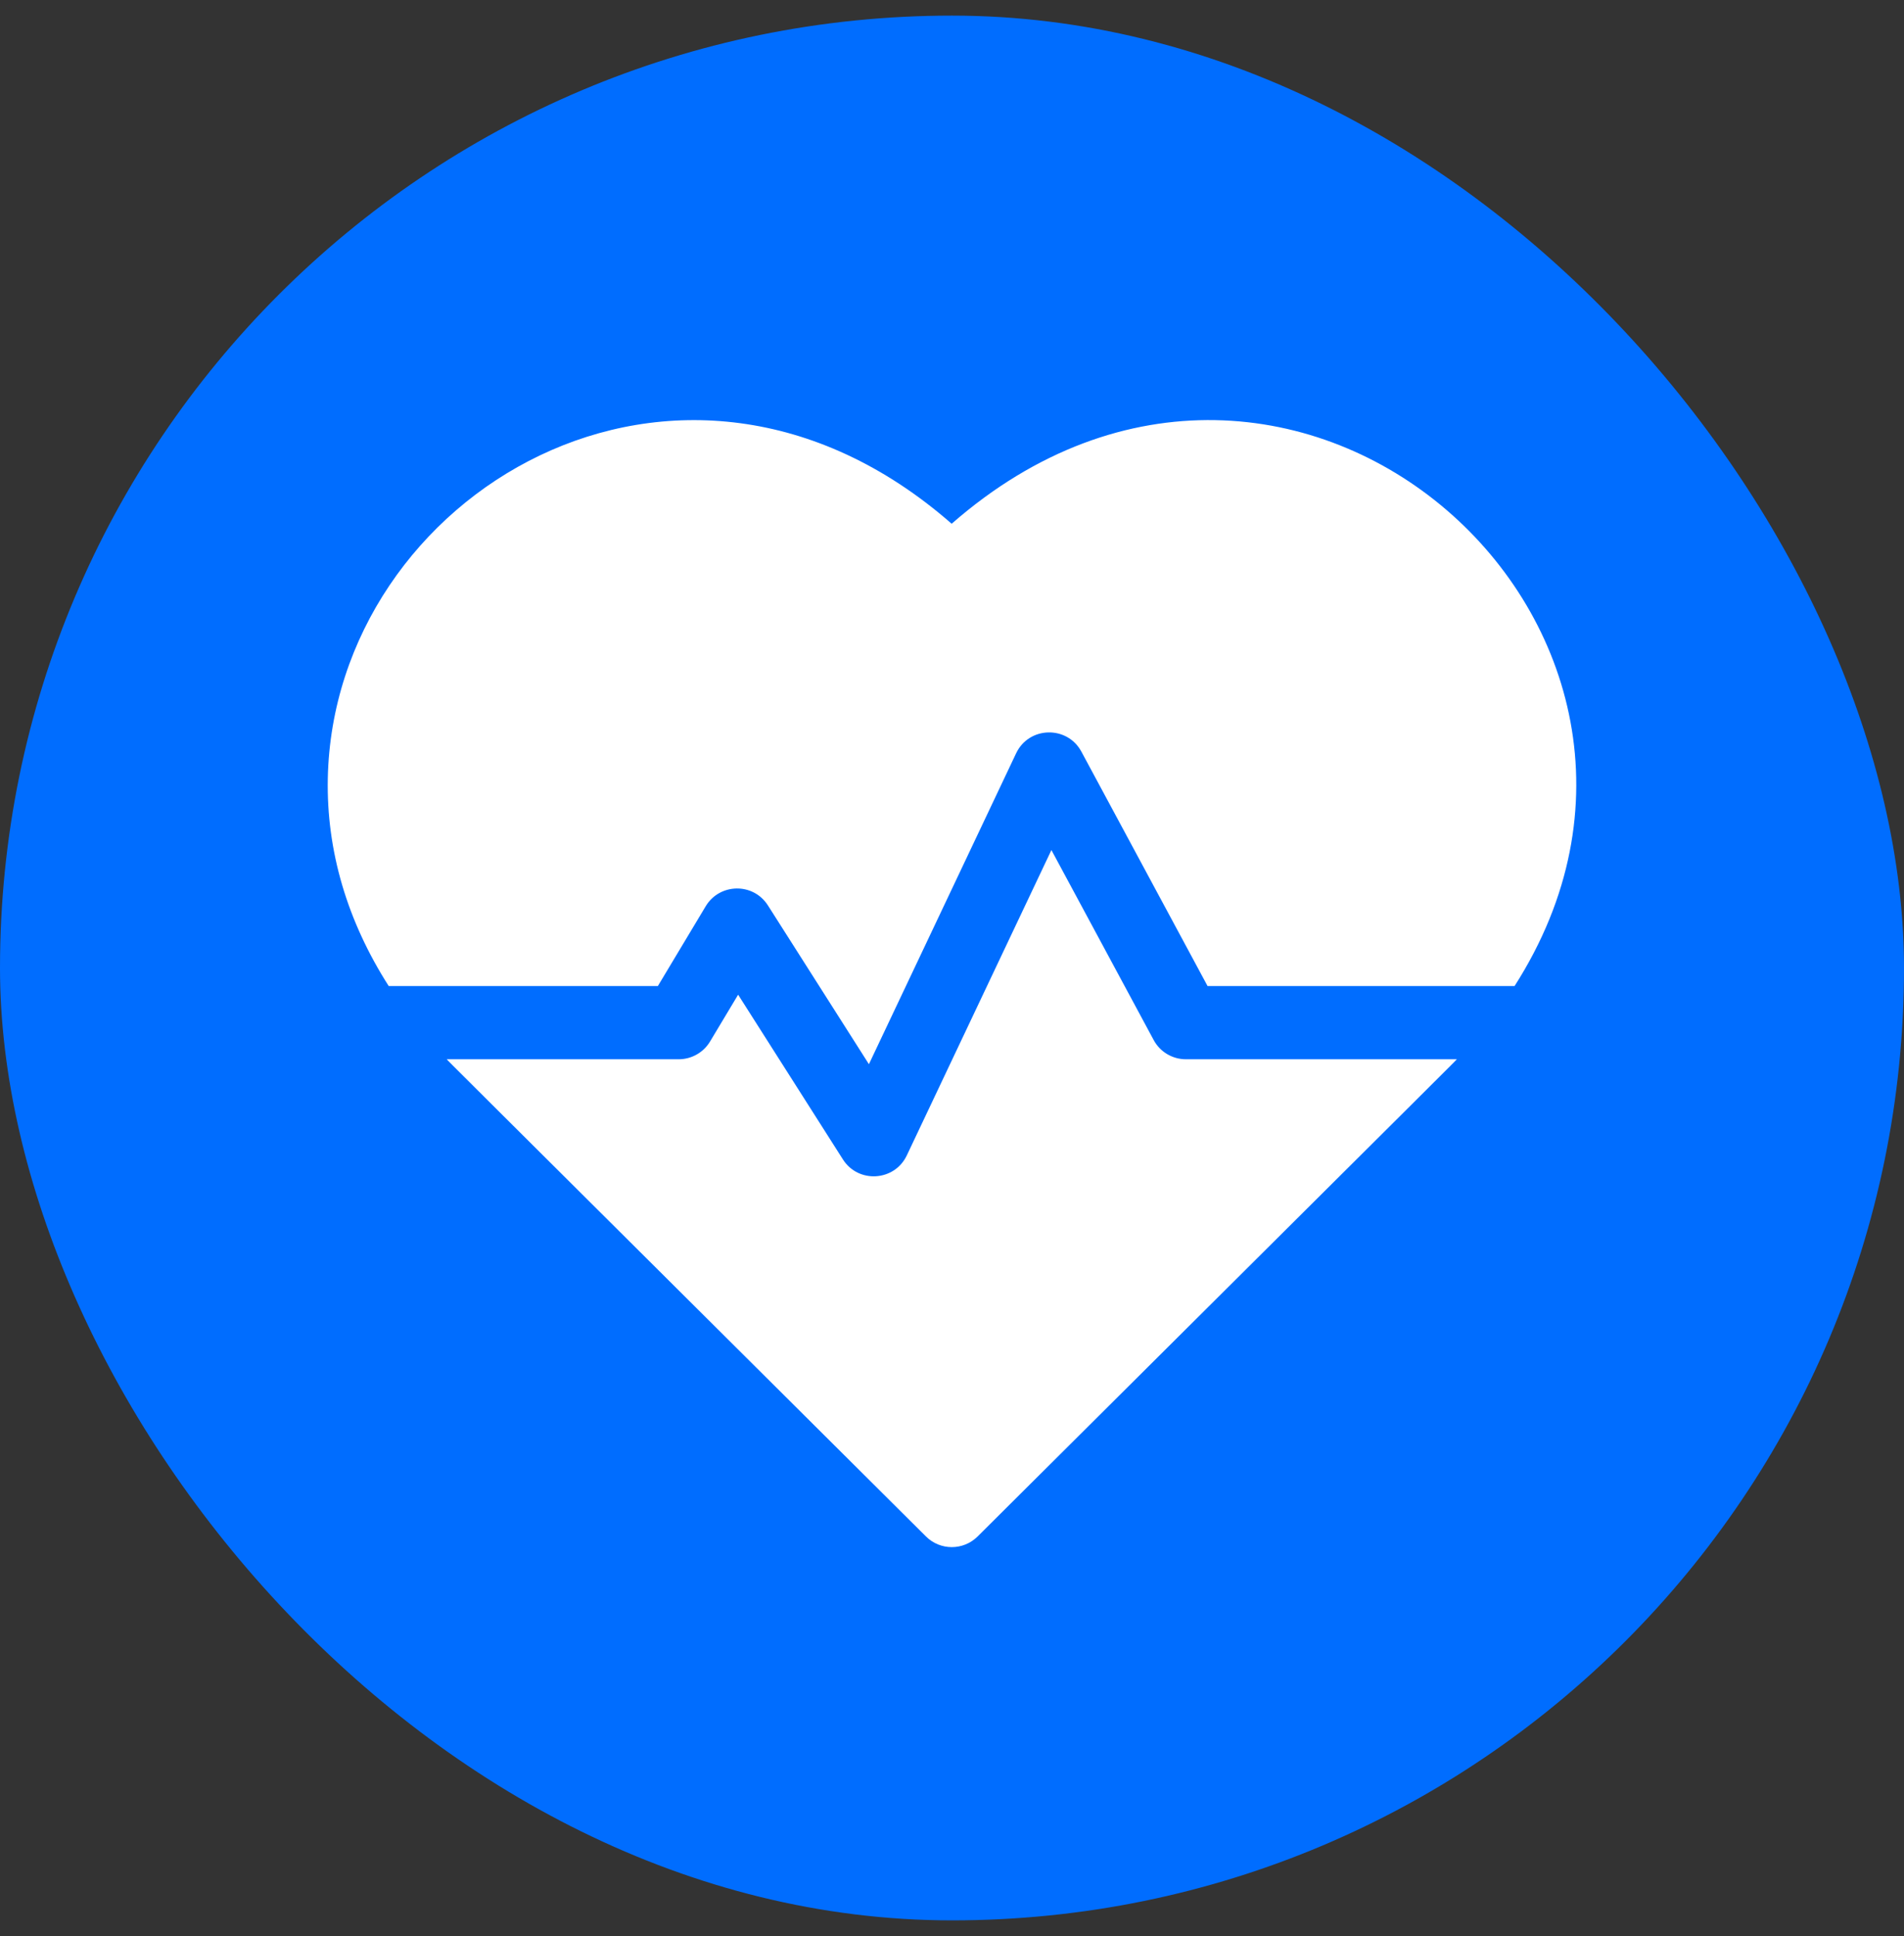
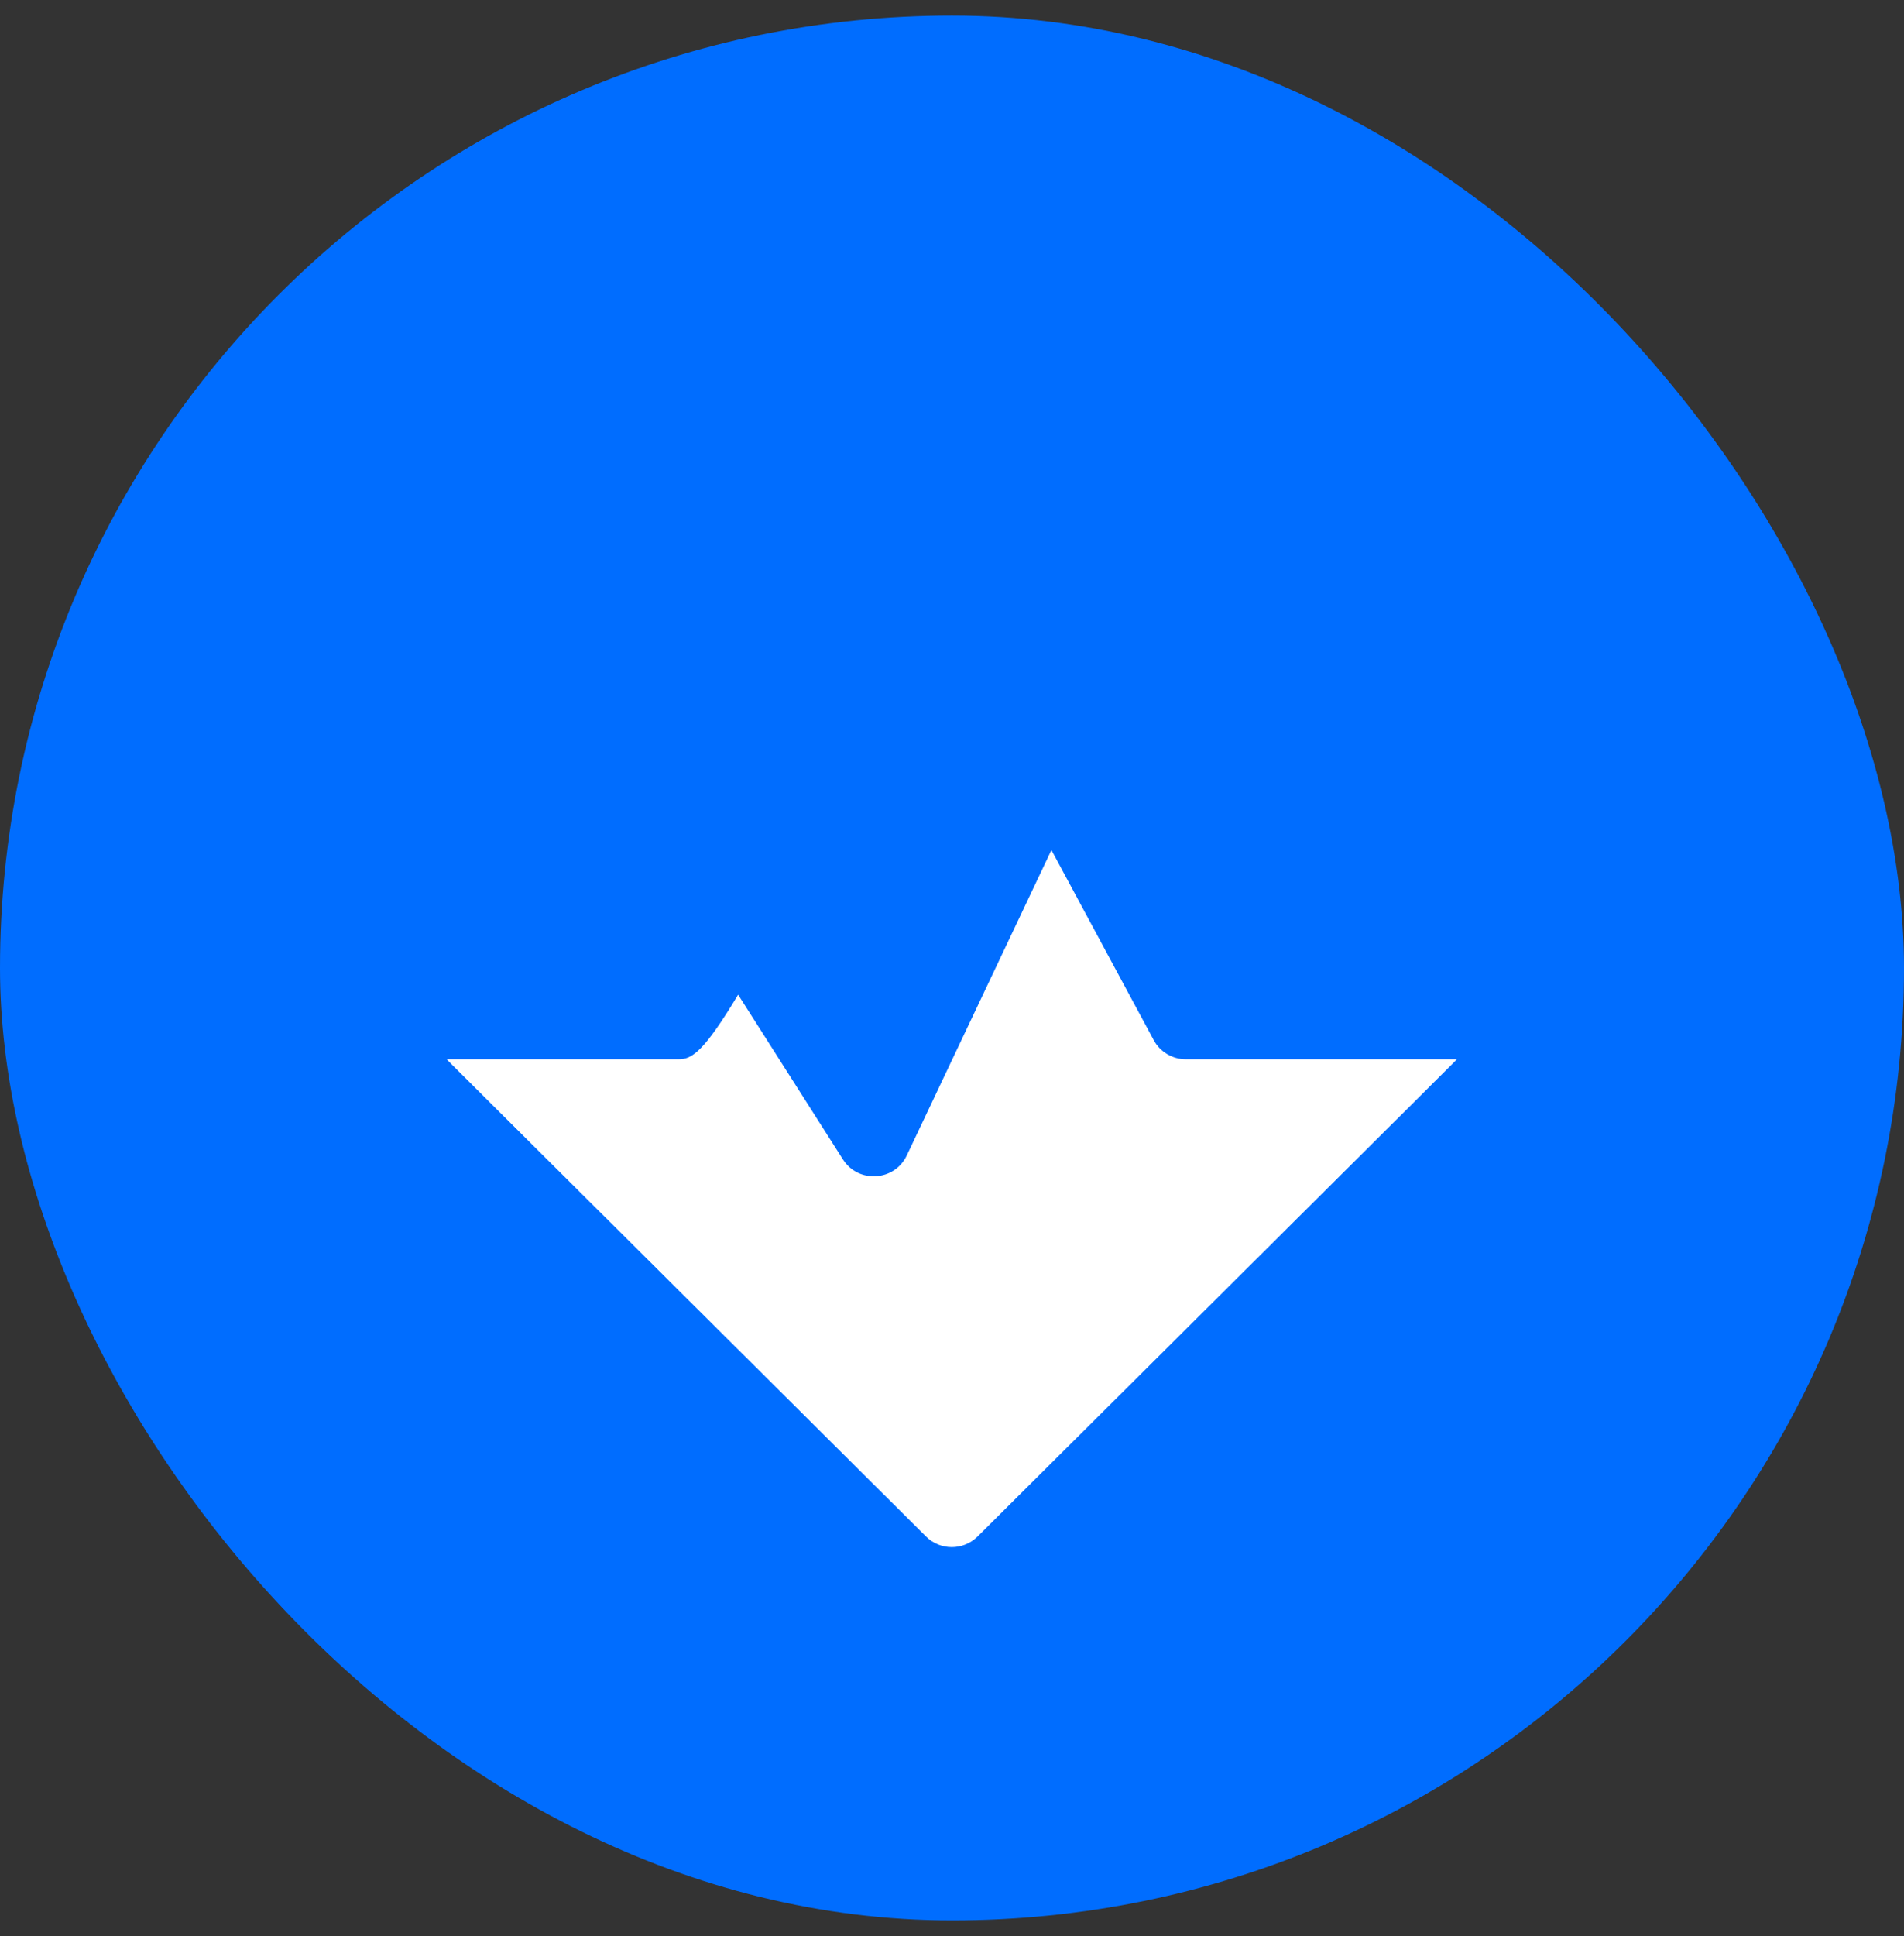
<svg xmlns="http://www.w3.org/2000/svg" width="61" height="62" viewBox="0 0 61 62" fill="none">
  <rect x="0" y="0" width="61" height="62" fill="#333333" stroke="none" />
  <rect y="0.5" width="61" height="61" rx="30.5" fill="#006DFF" />
  <g clip-path="url(#clip0_1_96087)">
-     <path d="M30.489 16.773C21.77 9.147 10.684 15.847 10.502 24.93C10.456 27.245 11.124 29.5 12.454 31.579H21.076L22.609 29.023C23.055 28.281 24.132 28.257 24.603 28.997L27.838 34.081L32.554 24.125C32.966 23.256 34.191 23.228 34.645 24.071L38.688 31.579H48.523C55.809 20.192 41.41 7.22 30.489 16.773Z" fill="white" />
-     <path d="M36.961 33.307L33.685 27.223L29.052 37.002C28.658 37.834 27.499 37.907 27.005 37.13L23.648 31.855L22.749 33.354C22.537 33.707 22.155 33.923 21.744 33.923H14.312C14.546 34.167 13.304 32.928 29.667 49.206C30.124 49.66 30.862 49.66 31.32 49.206C47.43 33.178 46.441 34.166 46.674 33.923H37.993C37.561 33.923 37.165 33.686 36.961 33.307Z" fill="white" />
+     <path d="M36.961 33.307L33.685 27.223L29.052 37.002C28.658 37.834 27.499 37.907 27.005 37.13L23.648 31.855C22.537 33.707 22.155 33.923 21.744 33.923H14.312C14.546 34.167 13.304 32.928 29.667 49.206C30.124 49.66 30.862 49.66 31.32 49.206C47.43 33.178 46.441 34.166 46.674 33.923H37.993C37.561 33.923 37.165 33.686 36.961 33.307Z" fill="white" />
  </g>
  <defs>
    <clipPath id="clip0_1_96087">
      <rect width="40" height="40" fill="white" transform="translate(10.5 11.5)" />
    </clipPath>
  </defs>
</svg>